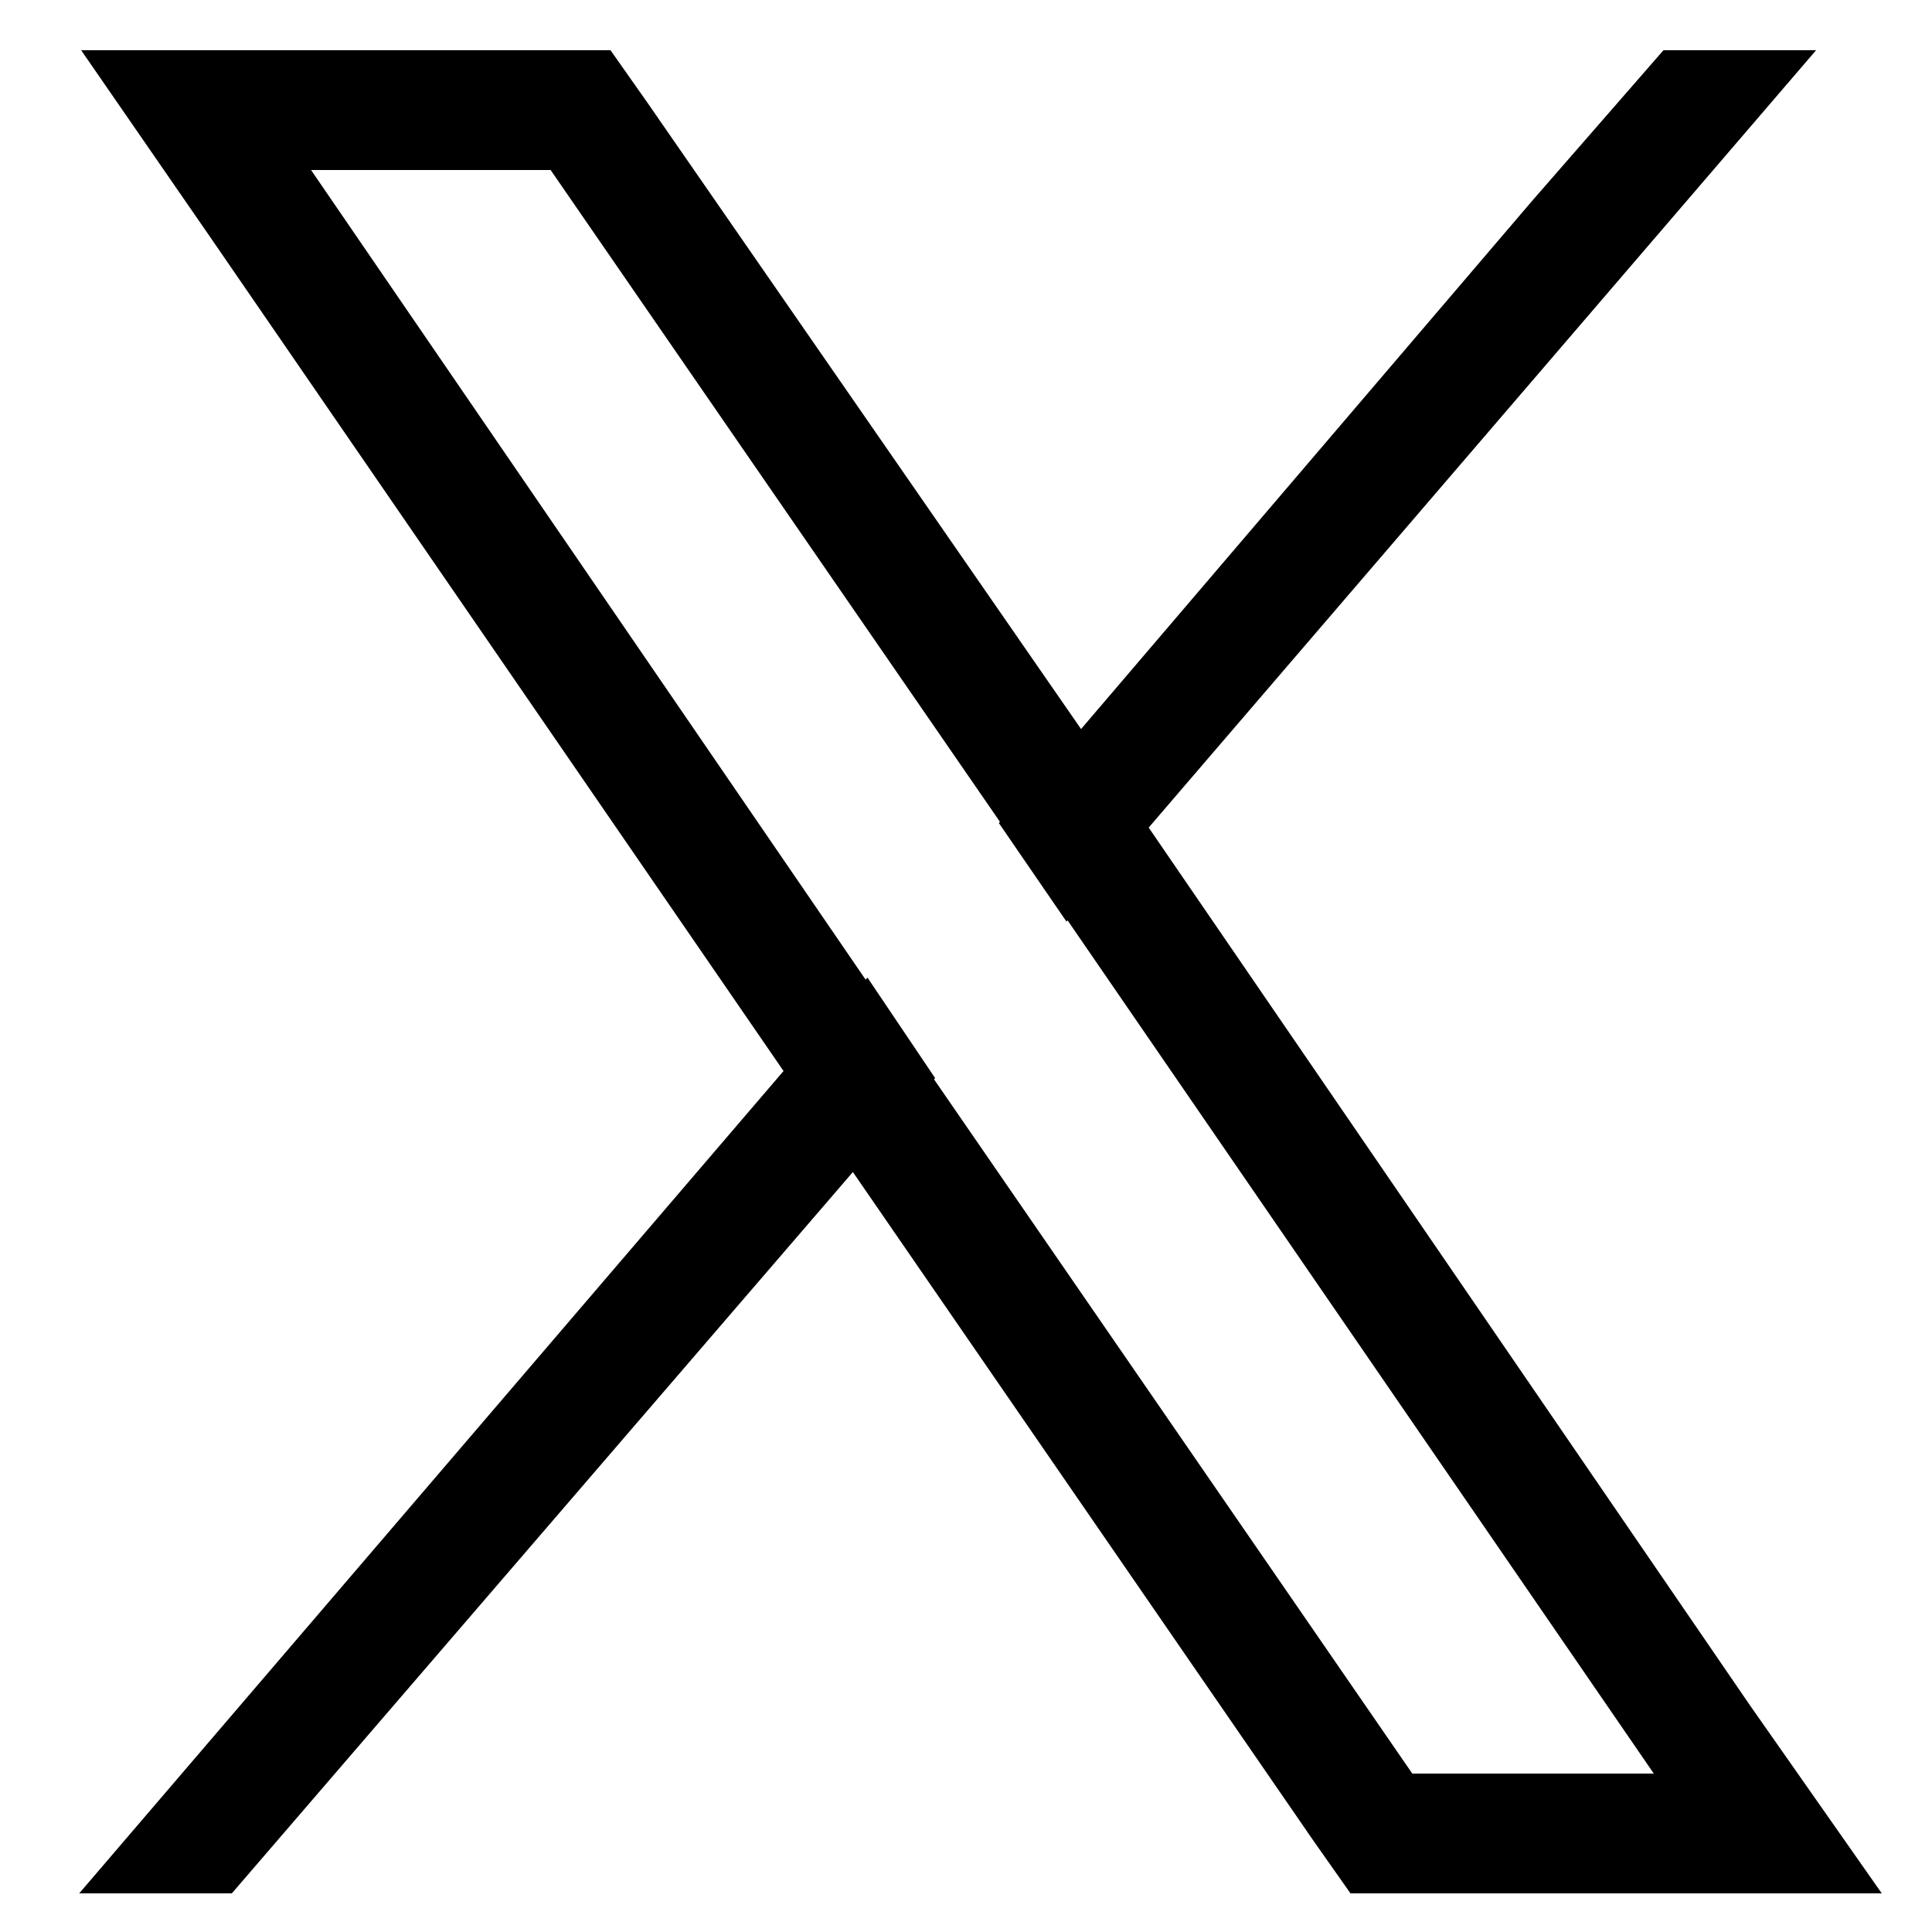
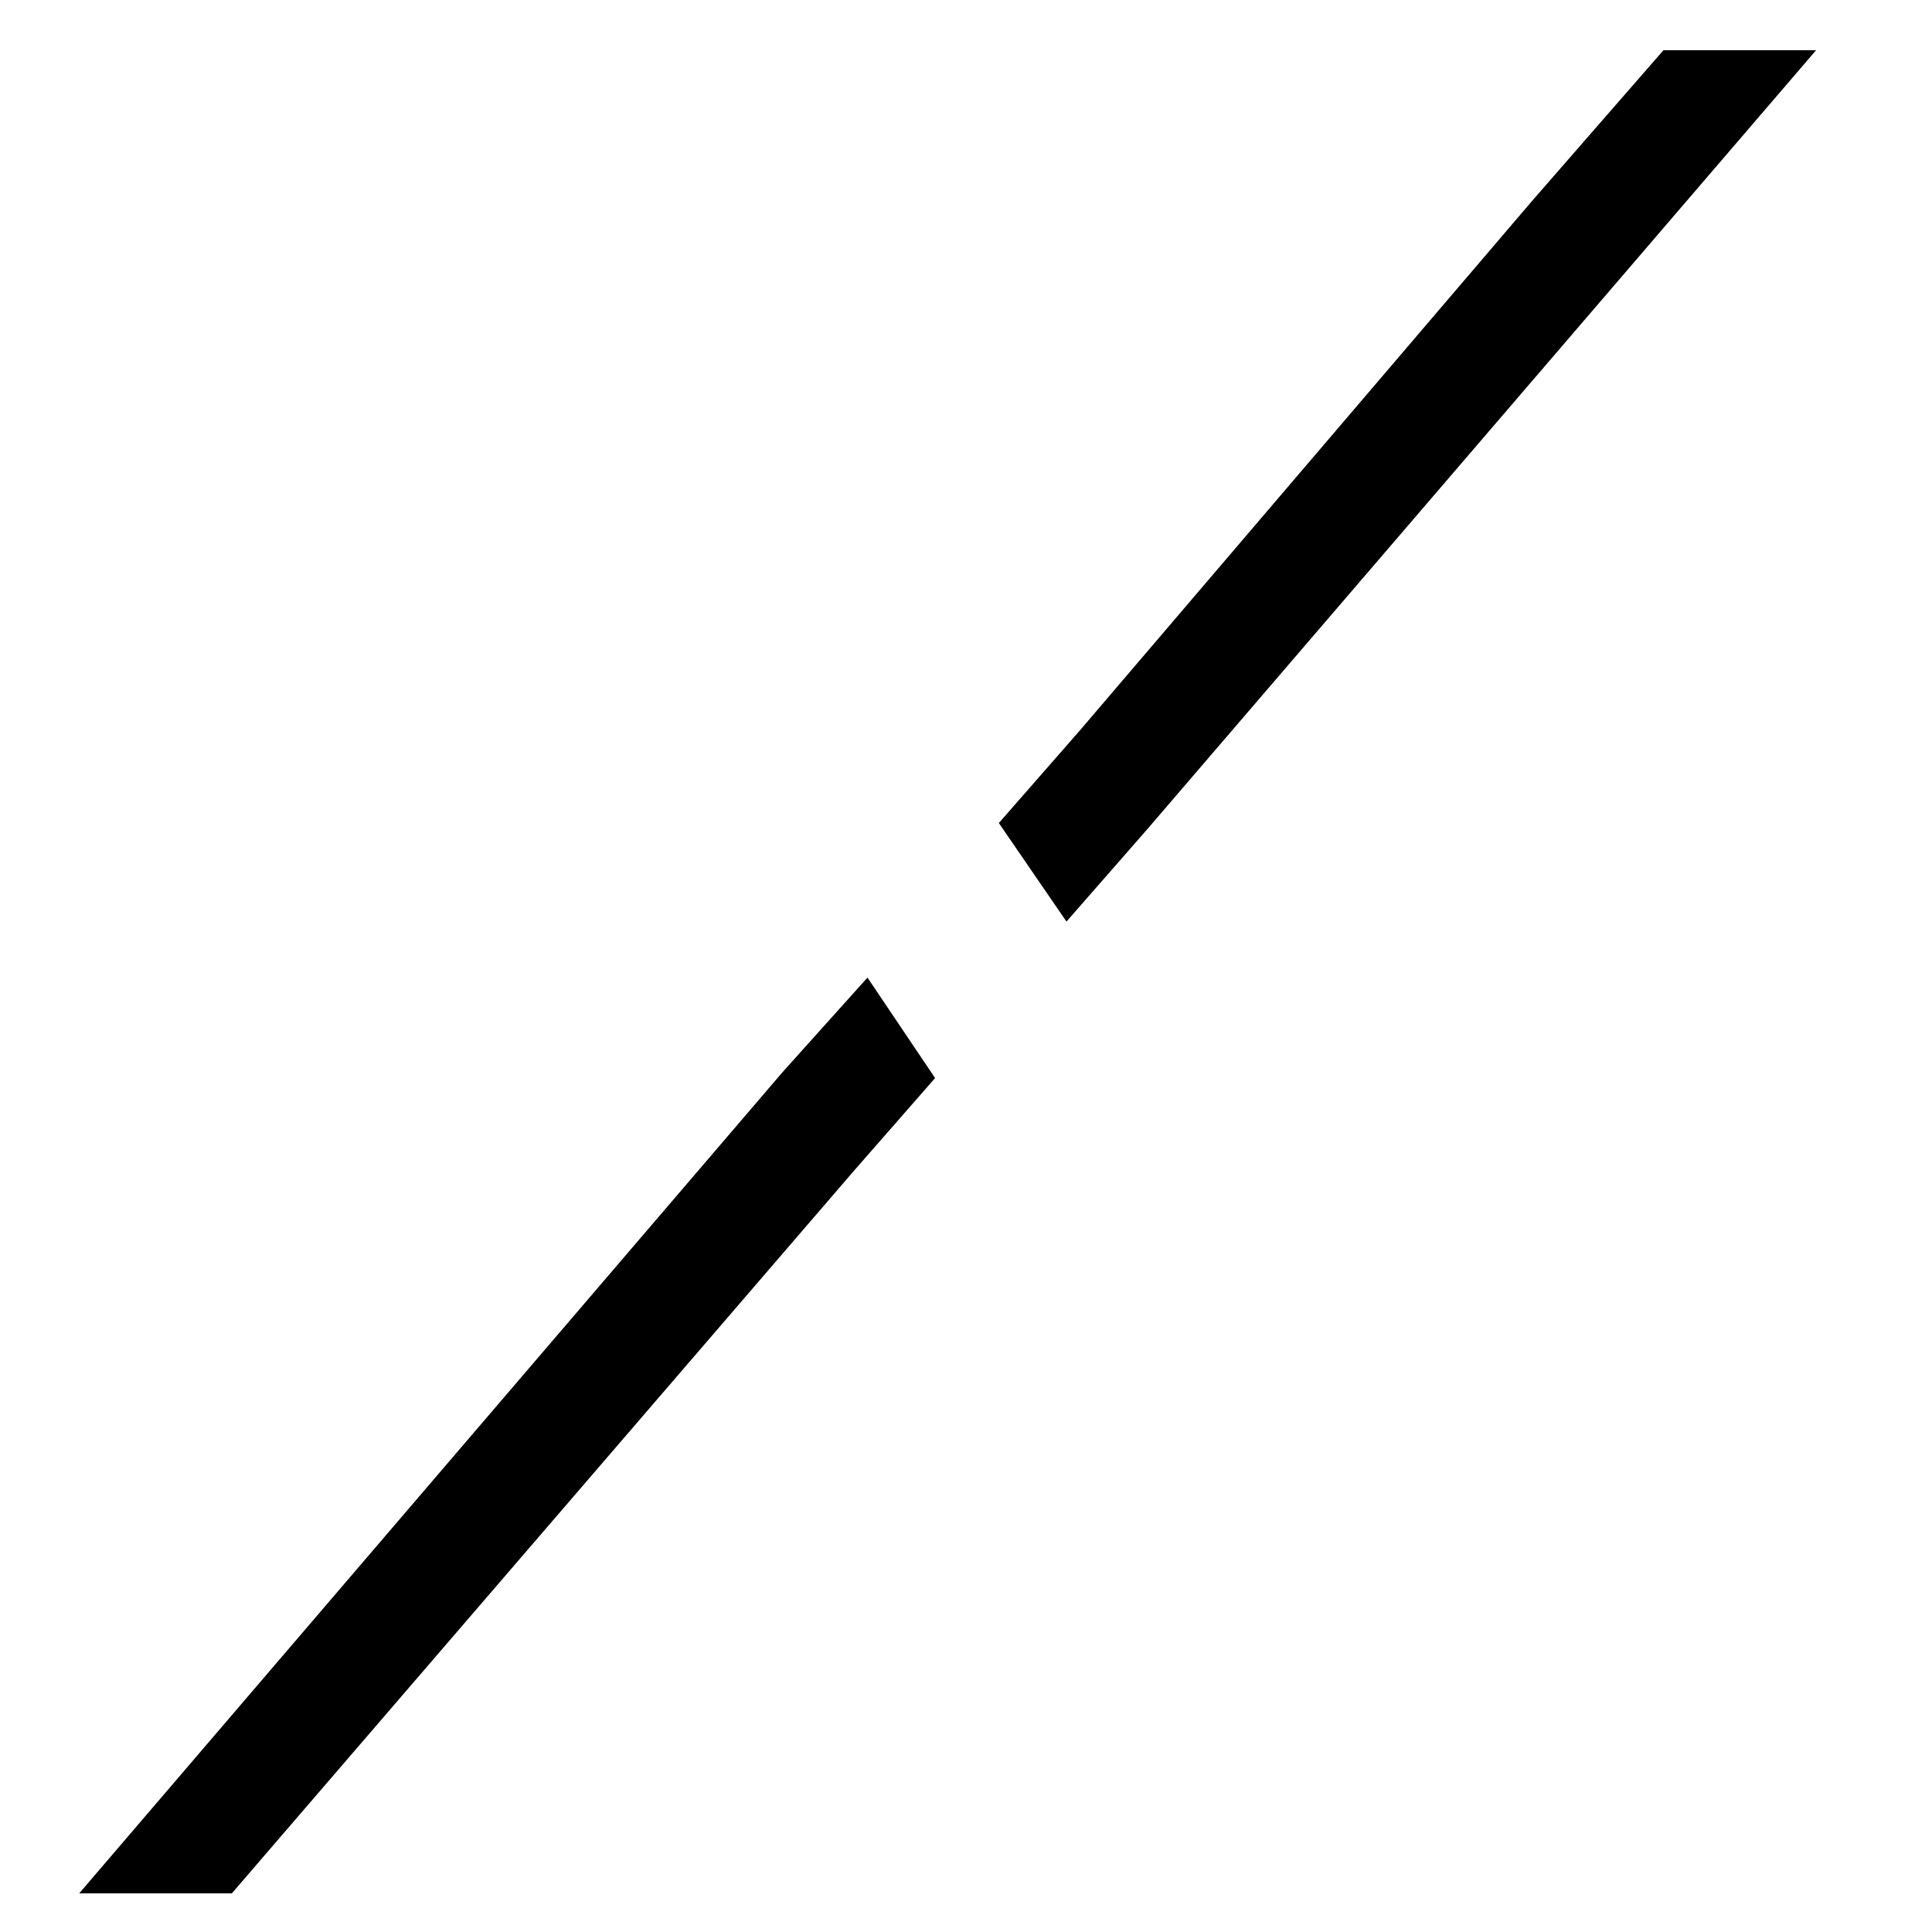
<svg xmlns="http://www.w3.org/2000/svg" version="1.1" id="Layer_1" x="0px" y="0px" viewBox="0 0 100 100" style="enable-background:new 0 0 100 100;" xml:space="preserve">
  <g>
-     <path d="M90.6,88.3L59.5,42.9L56,37.8L33.5,5.3l-1.9-2.7H4.2l6.7,9.7l29.7,43.2l3.5,5.1L68,95.3l1.9,2.7h27.5L90.6,88.3z    M73.1,91.8l-24.8-36l-3.5-5.1L16.1,8.8h12.4l23.3,33.8l3.5,5.1l30.3,44.1H73.1z" />
    <polygon points="44.9,50.6 48.4,55.8 44.2,60.6 12,98 4.1,98 40.5,55.5  " />
    <polygon points="94,2.6 59.4,42.9 55.2,47.7 51.7,42.6 55.9,37.8 79.3,10.4 86.1,2.6  " />
  </g>
</svg>